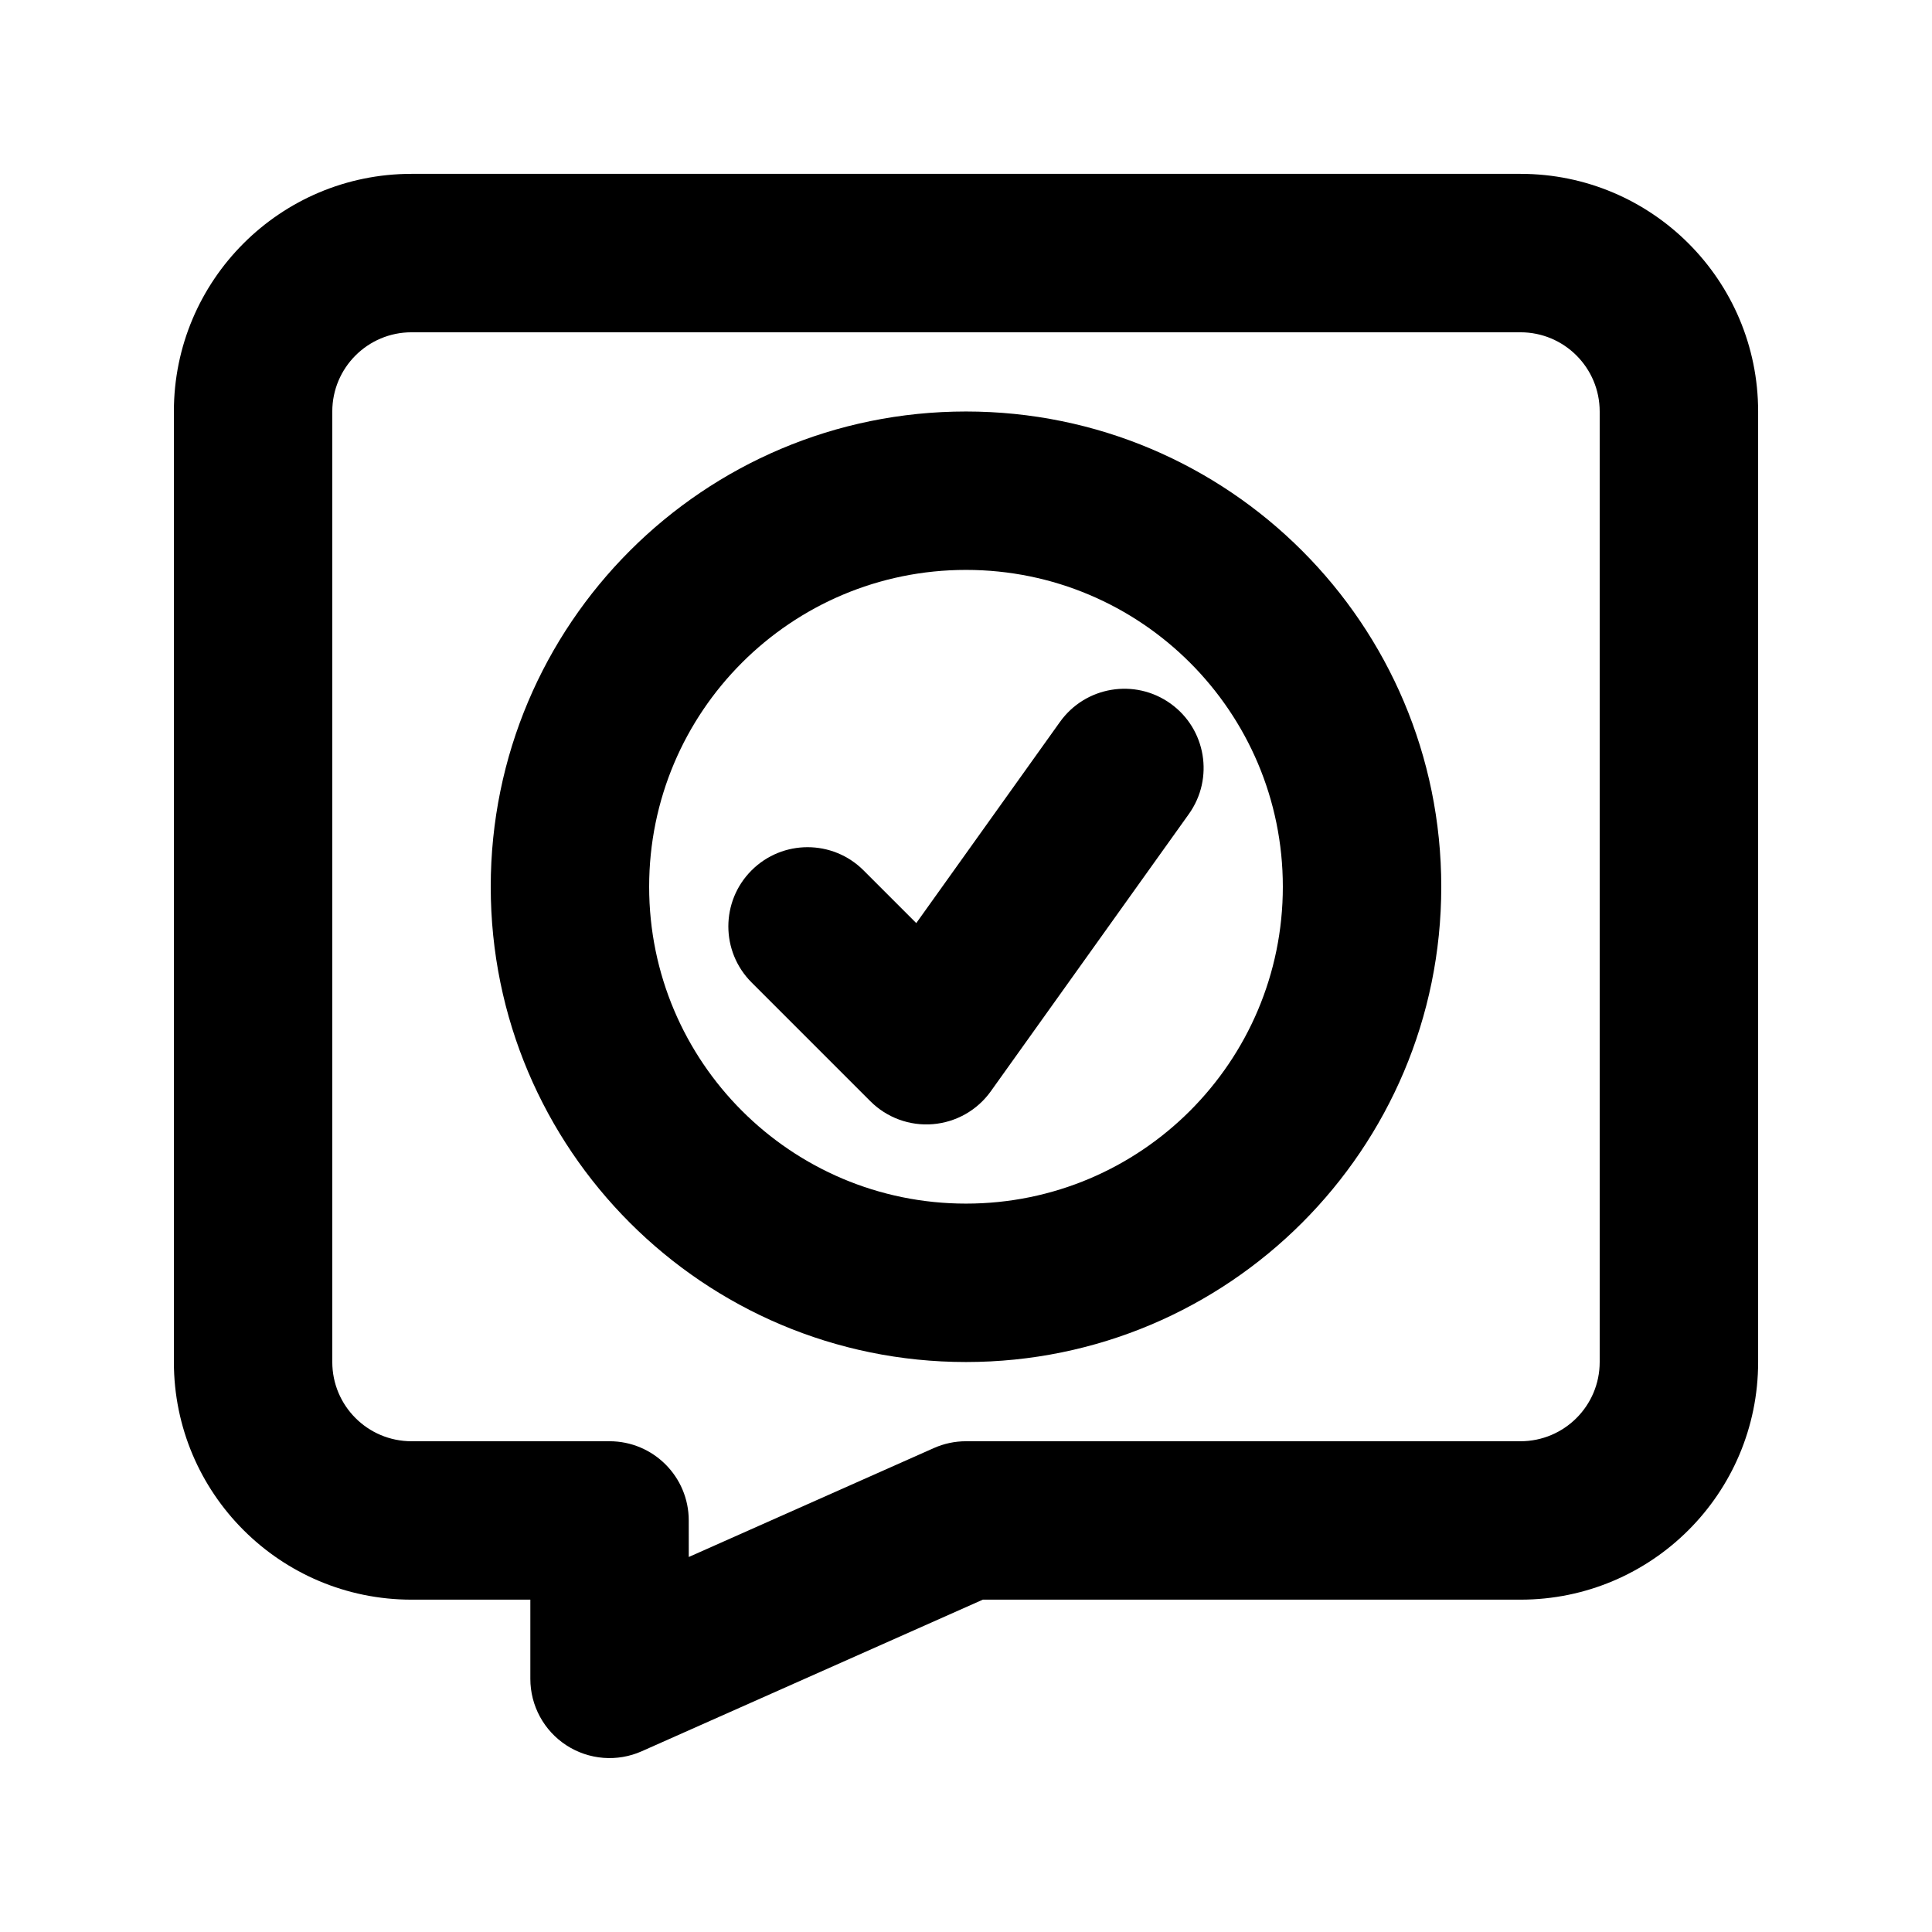
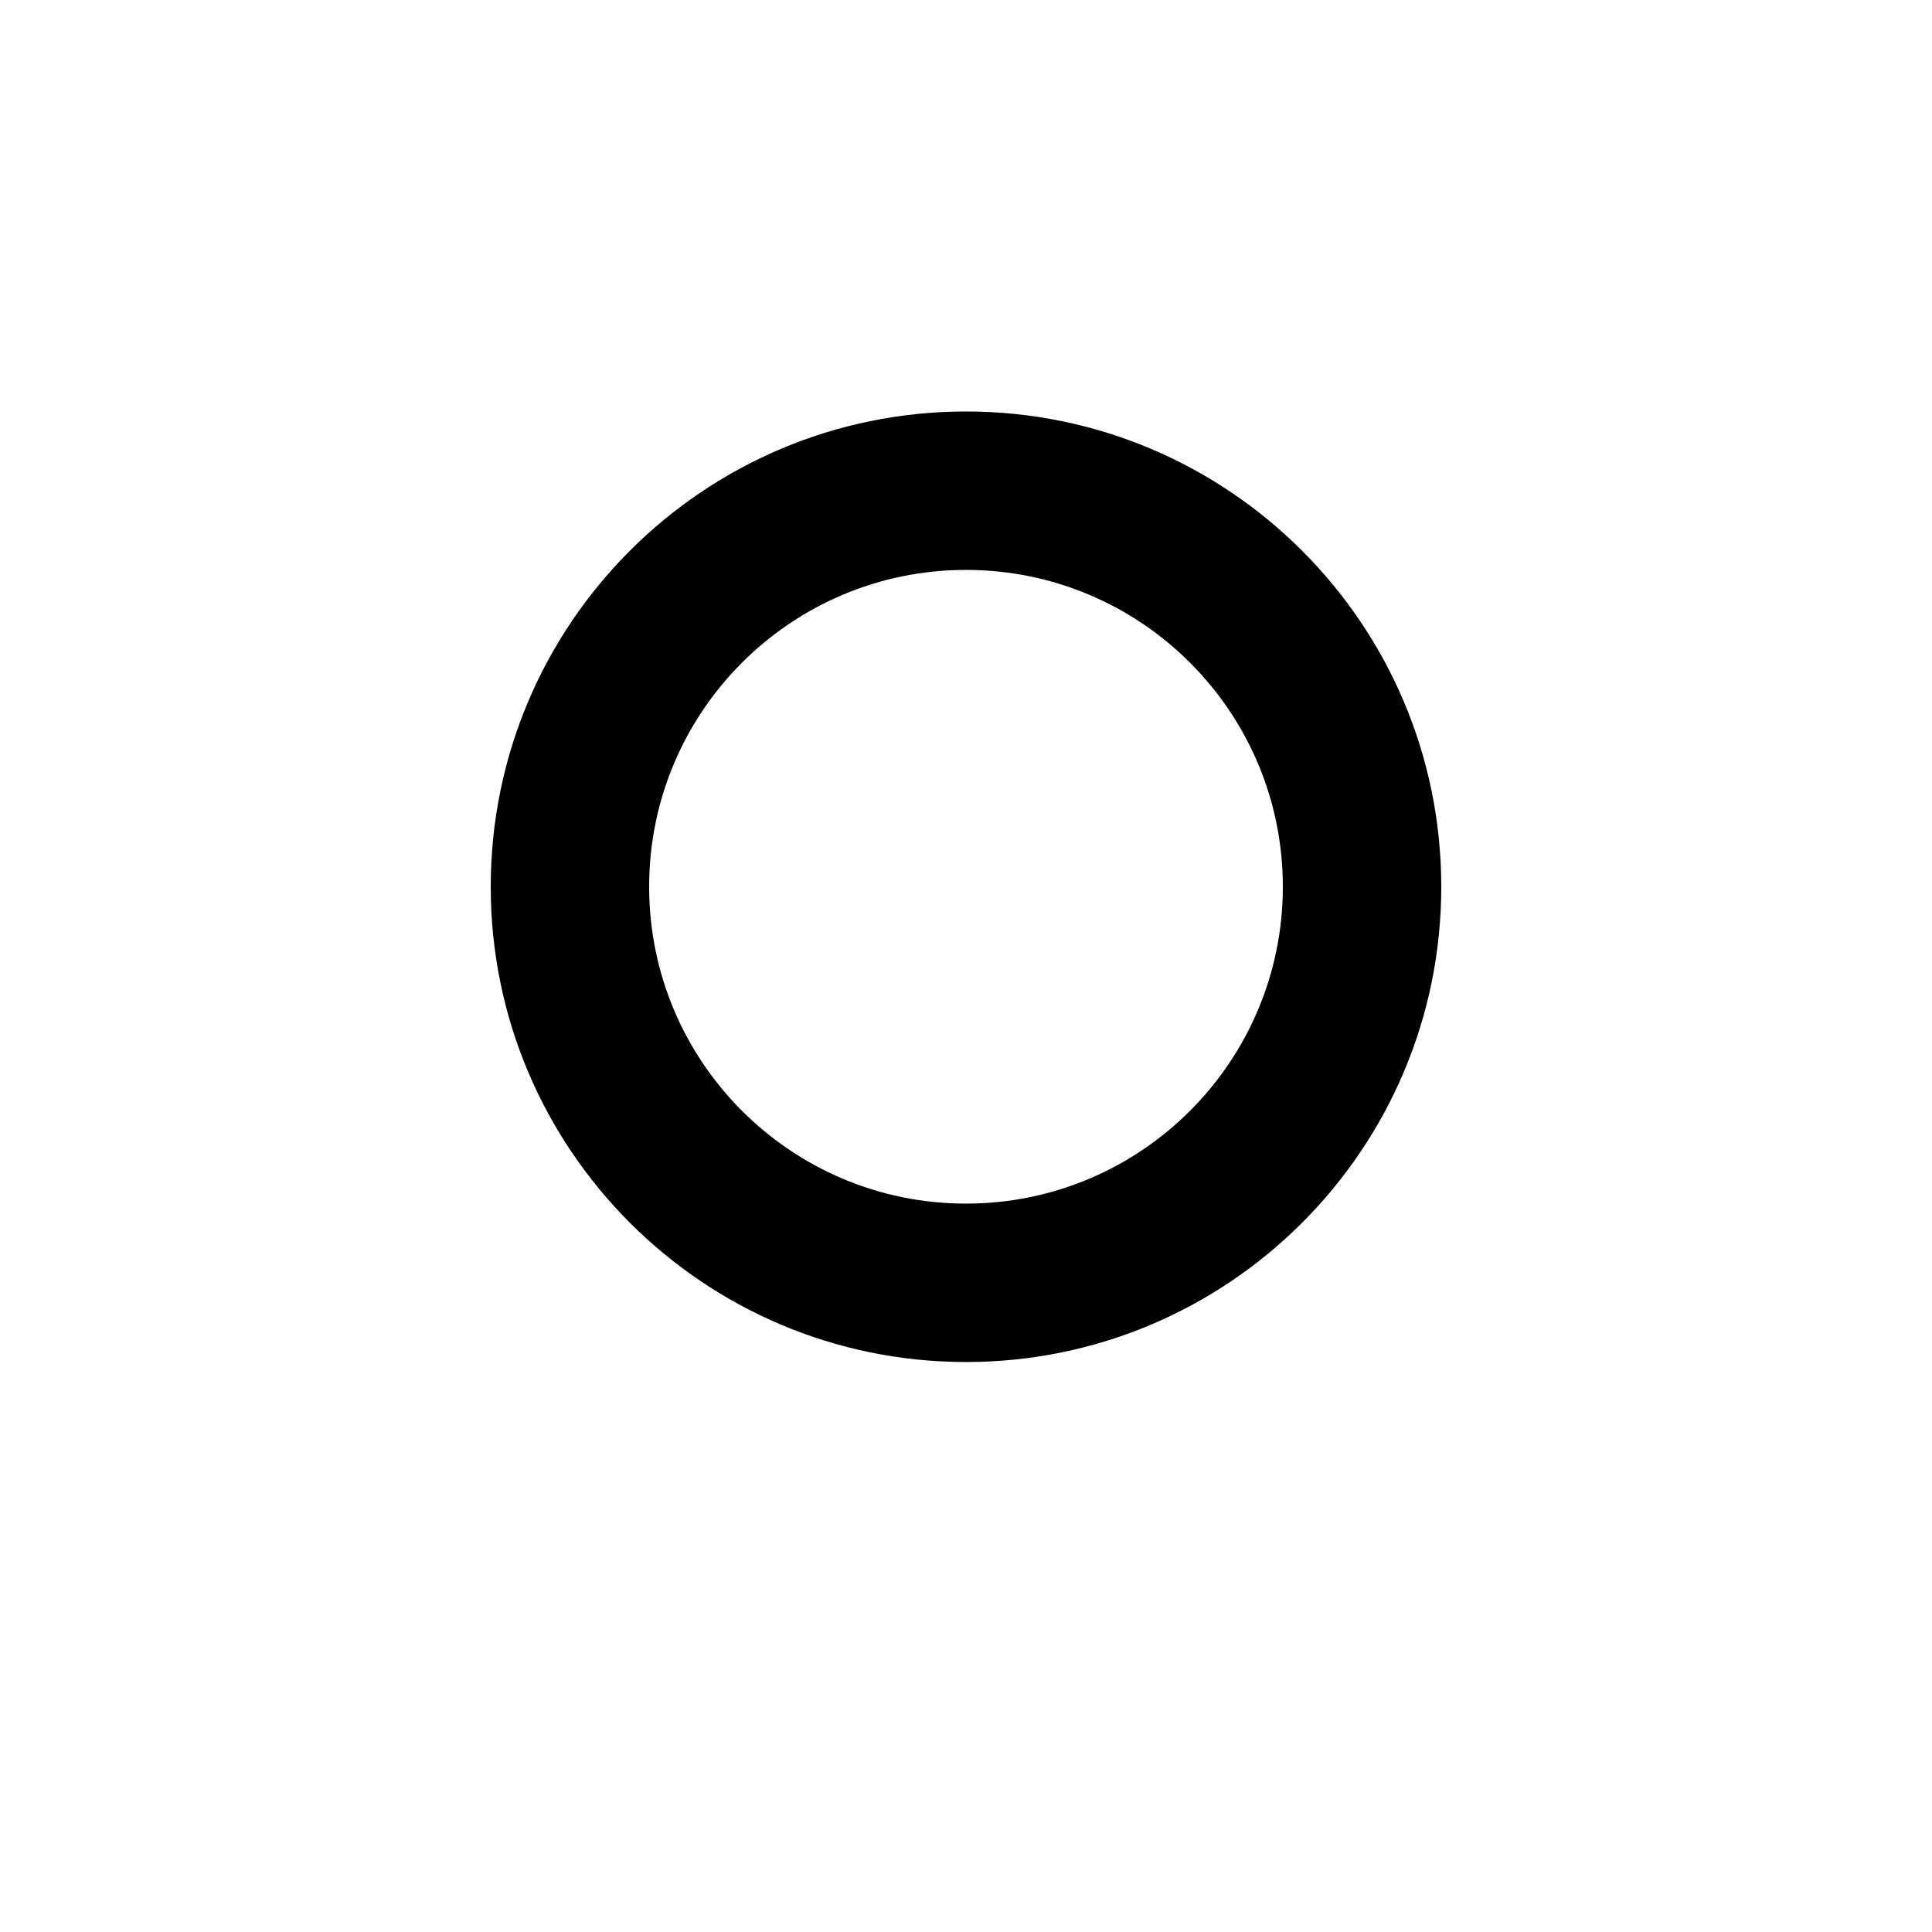
<svg xmlns="http://www.w3.org/2000/svg" fill="#000000" width="800px" height="800px" version="1.1" viewBox="144 144 512 512">
  <g>
-     <path d="m454.18 330.44c9.438 6.738 11.617 19.848 4.879 29.285l-52.48 73.469c-3.582 5.023-9.199 8.211-15.348 8.719-6.152 0.512-12.215-1.711-16.574-6.074l-31.488-31.488c-8.199-8.199-8.199-21.492 0-29.688 8.195-8.199 21.488-8.199 29.688 0l13.965 13.965 38.078-53.309c6.738-9.434 19.848-11.617 29.281-4.879z" />
    <path d="m400 253.05c-69.562 0-125.95 56.391-125.95 125.95 0 69.559 56.391 125.95 125.95 125.95 69.559 0 125.95-56.391 125.95-125.95 0-69.562-56.391-125.95-125.95-125.95zm-83.969 125.95c0-46.375 37.594-83.969 83.969-83.969 46.371 0 83.965 37.594 83.965 83.969 0 46.371-37.594 83.969-83.965 83.969-46.375 0-83.969-37.598-83.969-83.969z" fill-rule="evenodd" />
-     <path d="m190.08 253.05c0-34.781 28.195-62.977 62.977-62.977h293.89c34.785 0 62.977 28.195 62.977 62.977v251.9c0 34.785-28.191 62.977-62.977 62.977h-142.49l-90.395 40.176c-6.492 2.887-14.004 2.289-19.965-1.582-5.957-3.871-9.551-10.496-9.551-17.602v-20.992h-31.488c-34.781 0-62.977-28.191-62.977-62.977zm136.45 303.57 64.945-28.863c2.684-1.195 5.59-1.812 8.527-1.812h146.94c11.594 0 20.992-9.395 20.992-20.992v-251.9c0-11.594-9.398-20.992-20.992-20.992h-293.89c-11.594 0-20.992 9.398-20.992 20.992v251.9c0 11.598 9.398 20.992 20.992 20.992h52.48c11.594 0 20.992 9.398 20.992 20.992z" fill-rule="evenodd" />
  </g>
</svg>